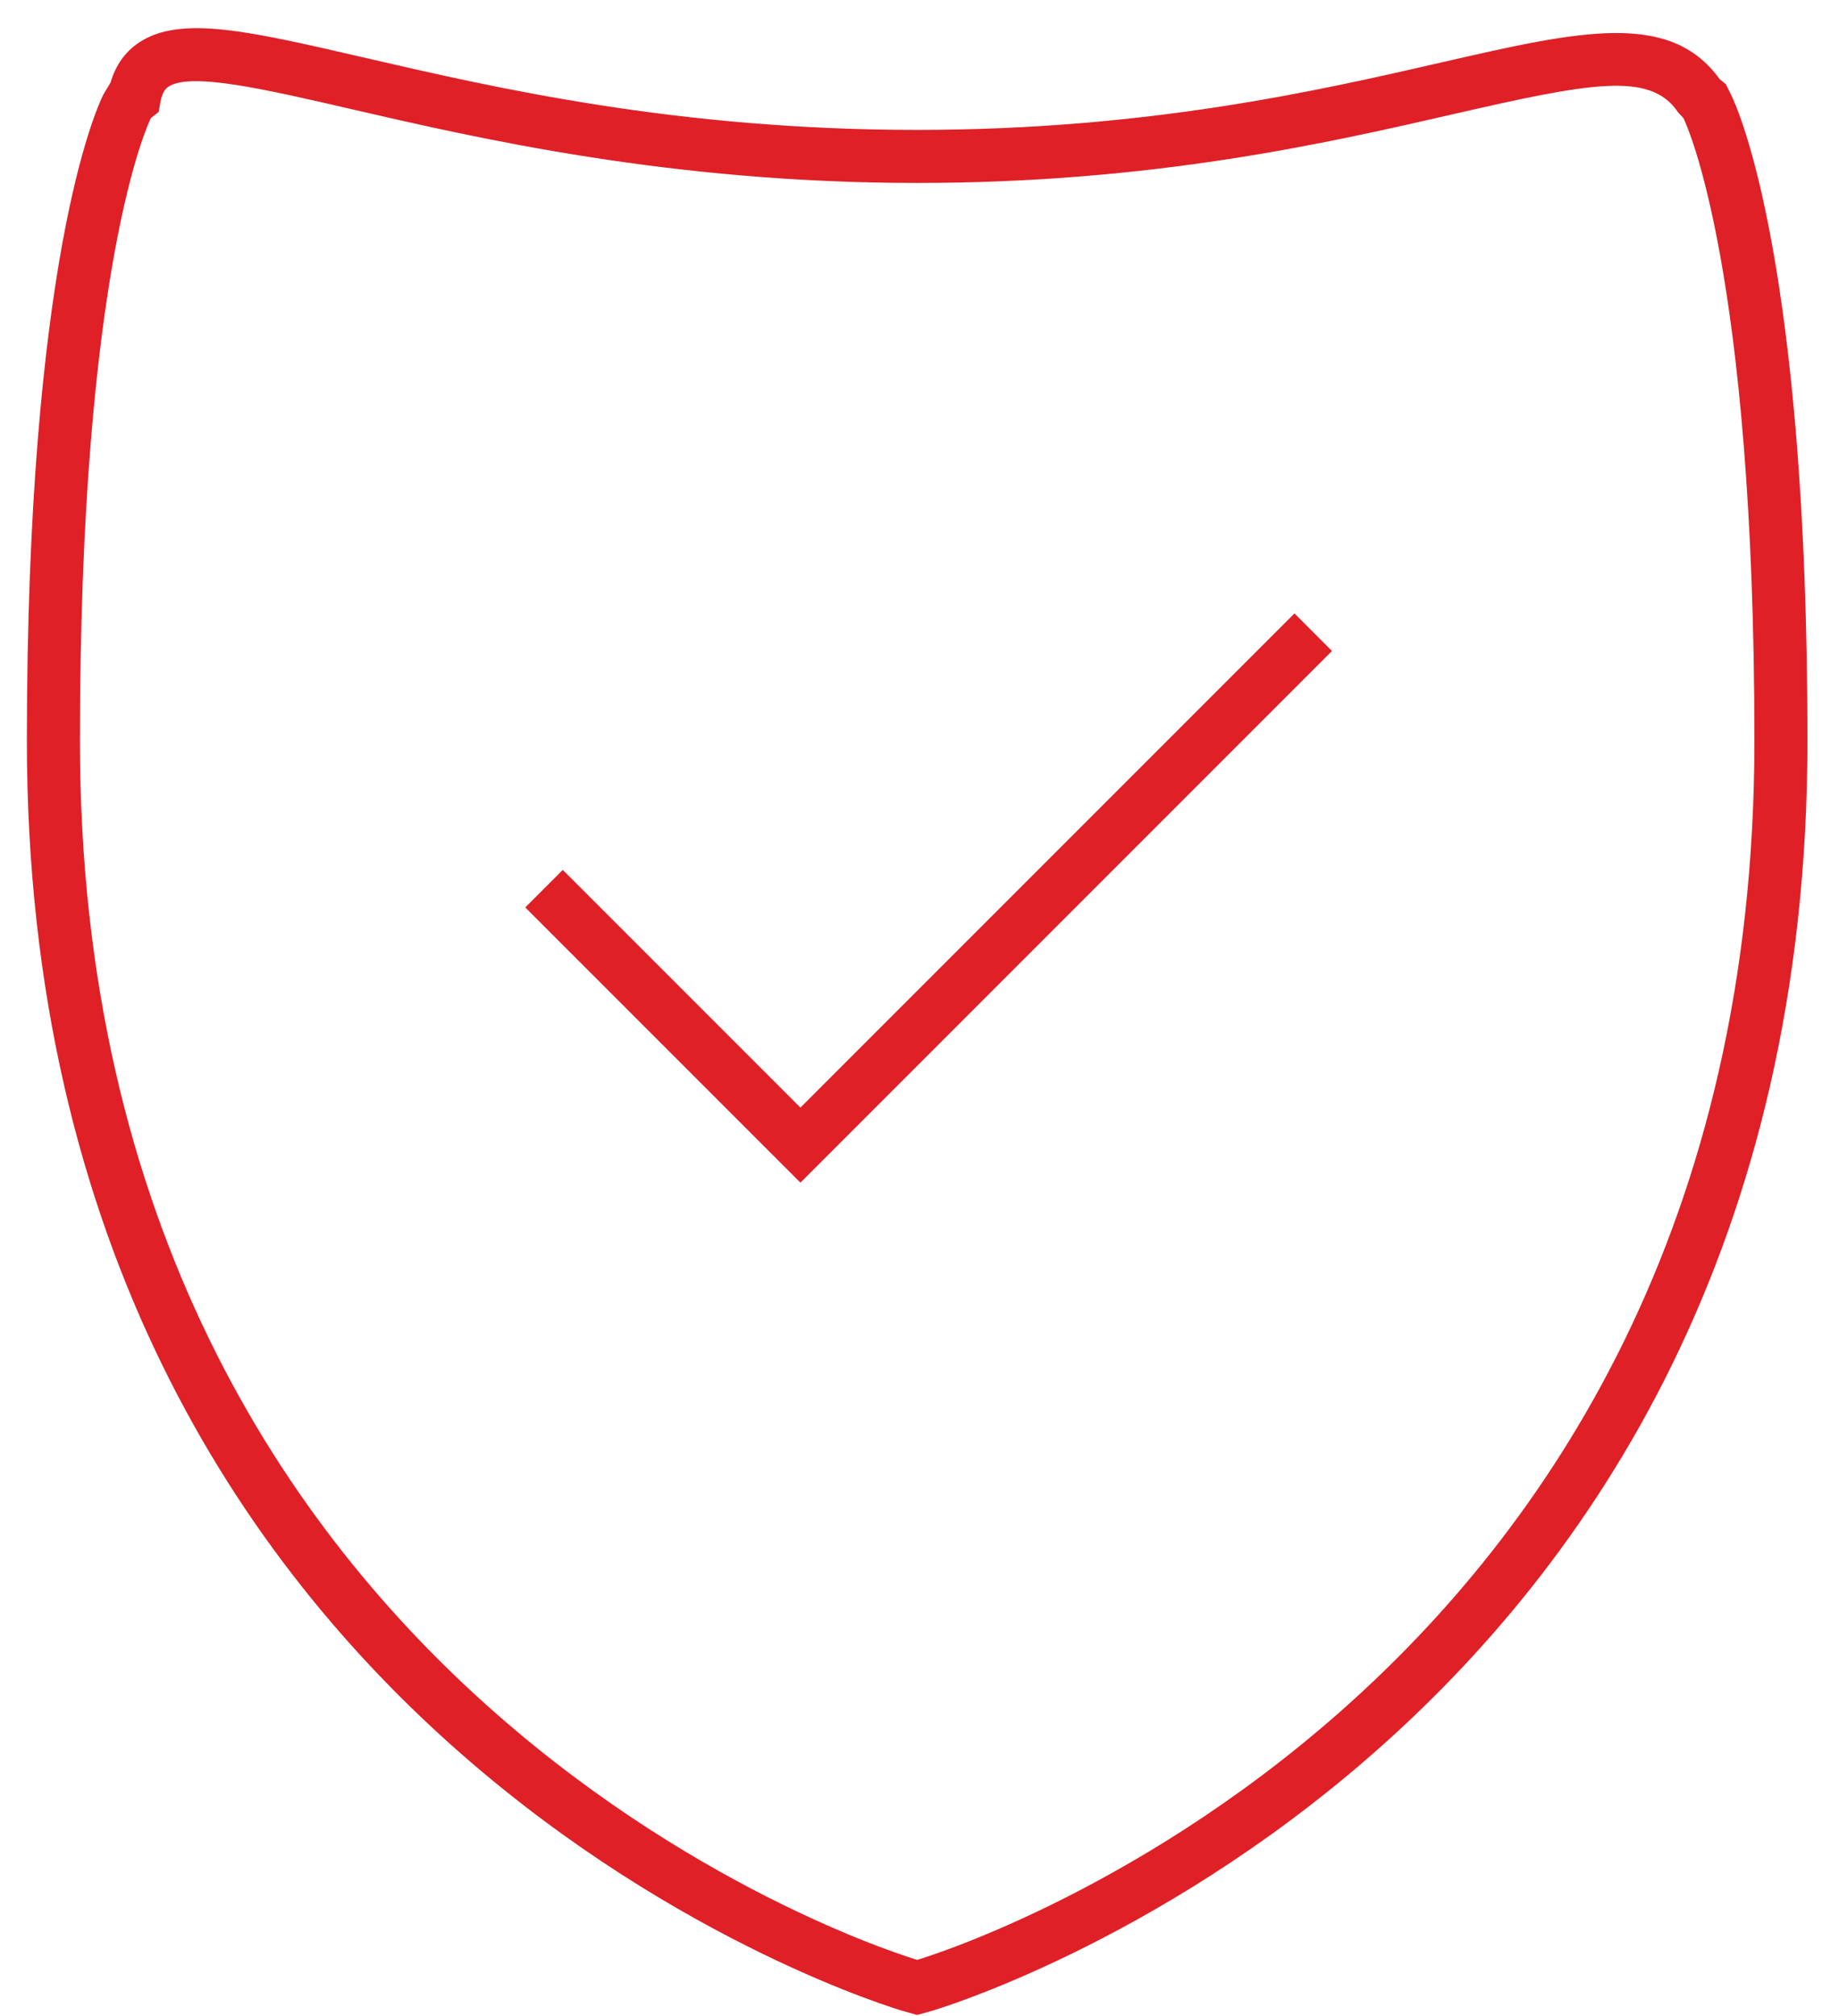
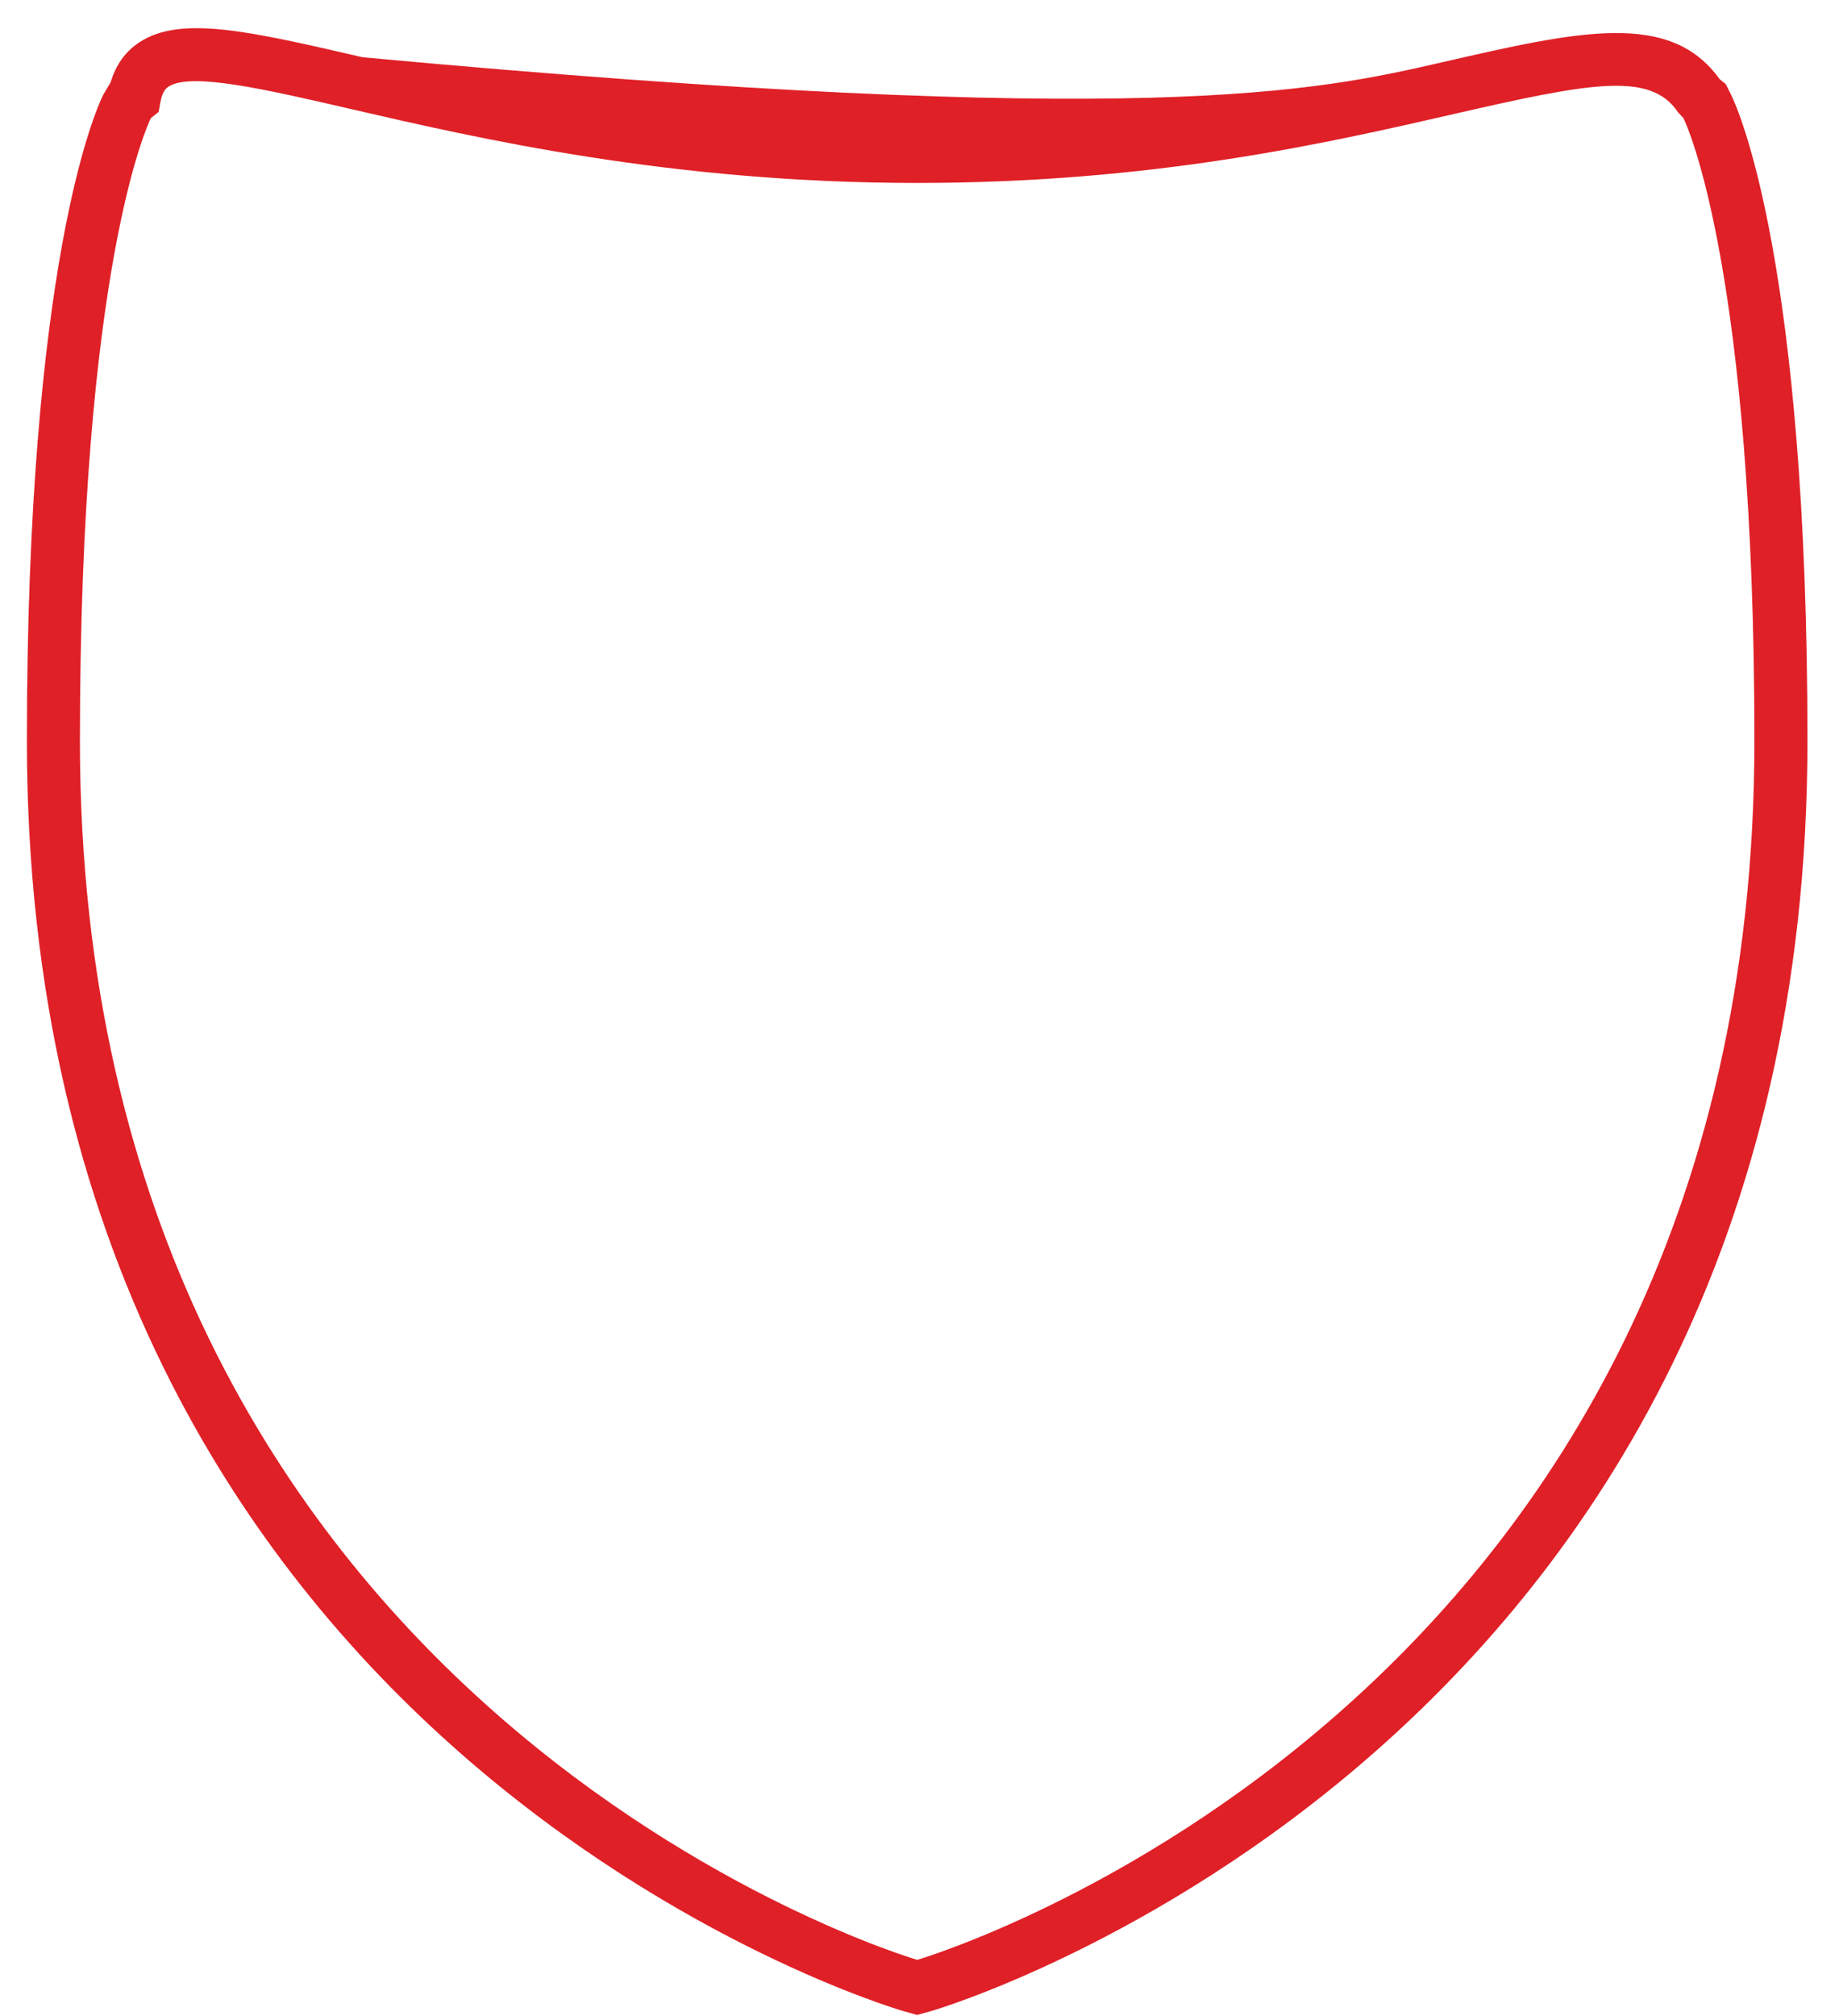
<svg xmlns="http://www.w3.org/2000/svg" width="52px" height="57px" viewBox="0 0 52 57" version="1.1">
  <title>secure</title>
  <desc>Created with Sketch.</desc>
  <g id="Page-1" stroke="none" stroke-width="1" fill="none" fill-rule="evenodd">
    <g id="Group-16" transform="translate(-10, -137)" fill="#DF2027">
      <g id="Group-15" transform="translate(0, 0.963)">
        <g id="secure" transform="translate(10.76, 136.834)">
-           <path d="M3.505,2.544 L3.505,2.545 C3.422,2.711 1.5,6.754 1.5,20.144 C1.5,47.549 24.936,54.54 25.173,54.607 L25.178,54.607 C25.412,54.54 48.848,47.537 48.848,20.144 C48.848,6.846 46.937,2.737 46.843,2.544 L46.686,2.374 C45.908,1.209 44.178,1.55 40.342,2.428 C36.757,3.25 31.848,4.375 25.17,4.375 C18.202,4.375 12.758,3.116 9.157,2.284 C6.729,1.723 4.633,1.239 4.004,1.653 C3.953,1.688 3.834,1.766 3.776,2.088 L3.727,2.366 L3.505,2.544 Z M25.173,56.166 L24.766,56.051 C24.518,55.982 -2.13162821e-14,48.731 -2.13162821e-14,20.144 C-2.13162821e-14,6.64 1.939,2.328 2.16,1.881 L2.368,1.532 C2.512,1.042 2.783,0.662 3.177,0.402 C4.344,-0.37 6.283,0.08 9.495,0.822 C13.241,1.689 18.373,2.875 25.17,2.875 C31.678,2.875 36.492,1.772 40.007,0.966 C43.88,0.078 46.461,-0.513 47.864,1.44 L48.038,1.581 L48.187,1.878 C48.41,2.336 50.348,6.689 50.348,20.144 C50.348,48.702 25.832,55.981 25.585,56.051 L25.173,56.166 Z" id="Fill-13" />
-           <polygon id="Fill-14" points="21.873 32.636 14.093 24.856 15.153 23.795 21.873 30.515 35.843 16.545 36.903 17.606" />
+           <path d="M3.505,2.544 L3.505,2.545 C3.422,2.711 1.5,6.754 1.5,20.144 C1.5,47.549 24.936,54.54 25.173,54.607 L25.178,54.607 C25.412,54.54 48.848,47.537 48.848,20.144 C48.848,6.846 46.937,2.737 46.843,2.544 L46.686,2.374 C45.908,1.209 44.178,1.55 40.342,2.428 C36.757,3.25 31.848,4.375 25.17,4.375 C18.202,4.375 12.758,3.116 9.157,2.284 C6.729,1.723 4.633,1.239 4.004,1.653 C3.953,1.688 3.834,1.766 3.776,2.088 L3.727,2.366 L3.505,2.544 Z M25.173,56.166 L24.766,56.051 C24.518,55.982 -2.13162821e-14,48.731 -2.13162821e-14,20.144 C-2.13162821e-14,6.64 1.939,2.328 2.16,1.881 L2.368,1.532 C2.512,1.042 2.783,0.662 3.177,0.402 C4.344,-0.37 6.283,0.08 9.495,0.822 C31.678,2.875 36.492,1.772 40.007,0.966 C43.88,0.078 46.461,-0.513 47.864,1.44 L48.038,1.581 L48.187,1.878 C48.41,2.336 50.348,6.689 50.348,20.144 C50.348,48.702 25.832,55.981 25.585,56.051 L25.173,56.166 Z" id="Fill-13" />
        </g>
      </g>
    </g>
  </g>
</svg>